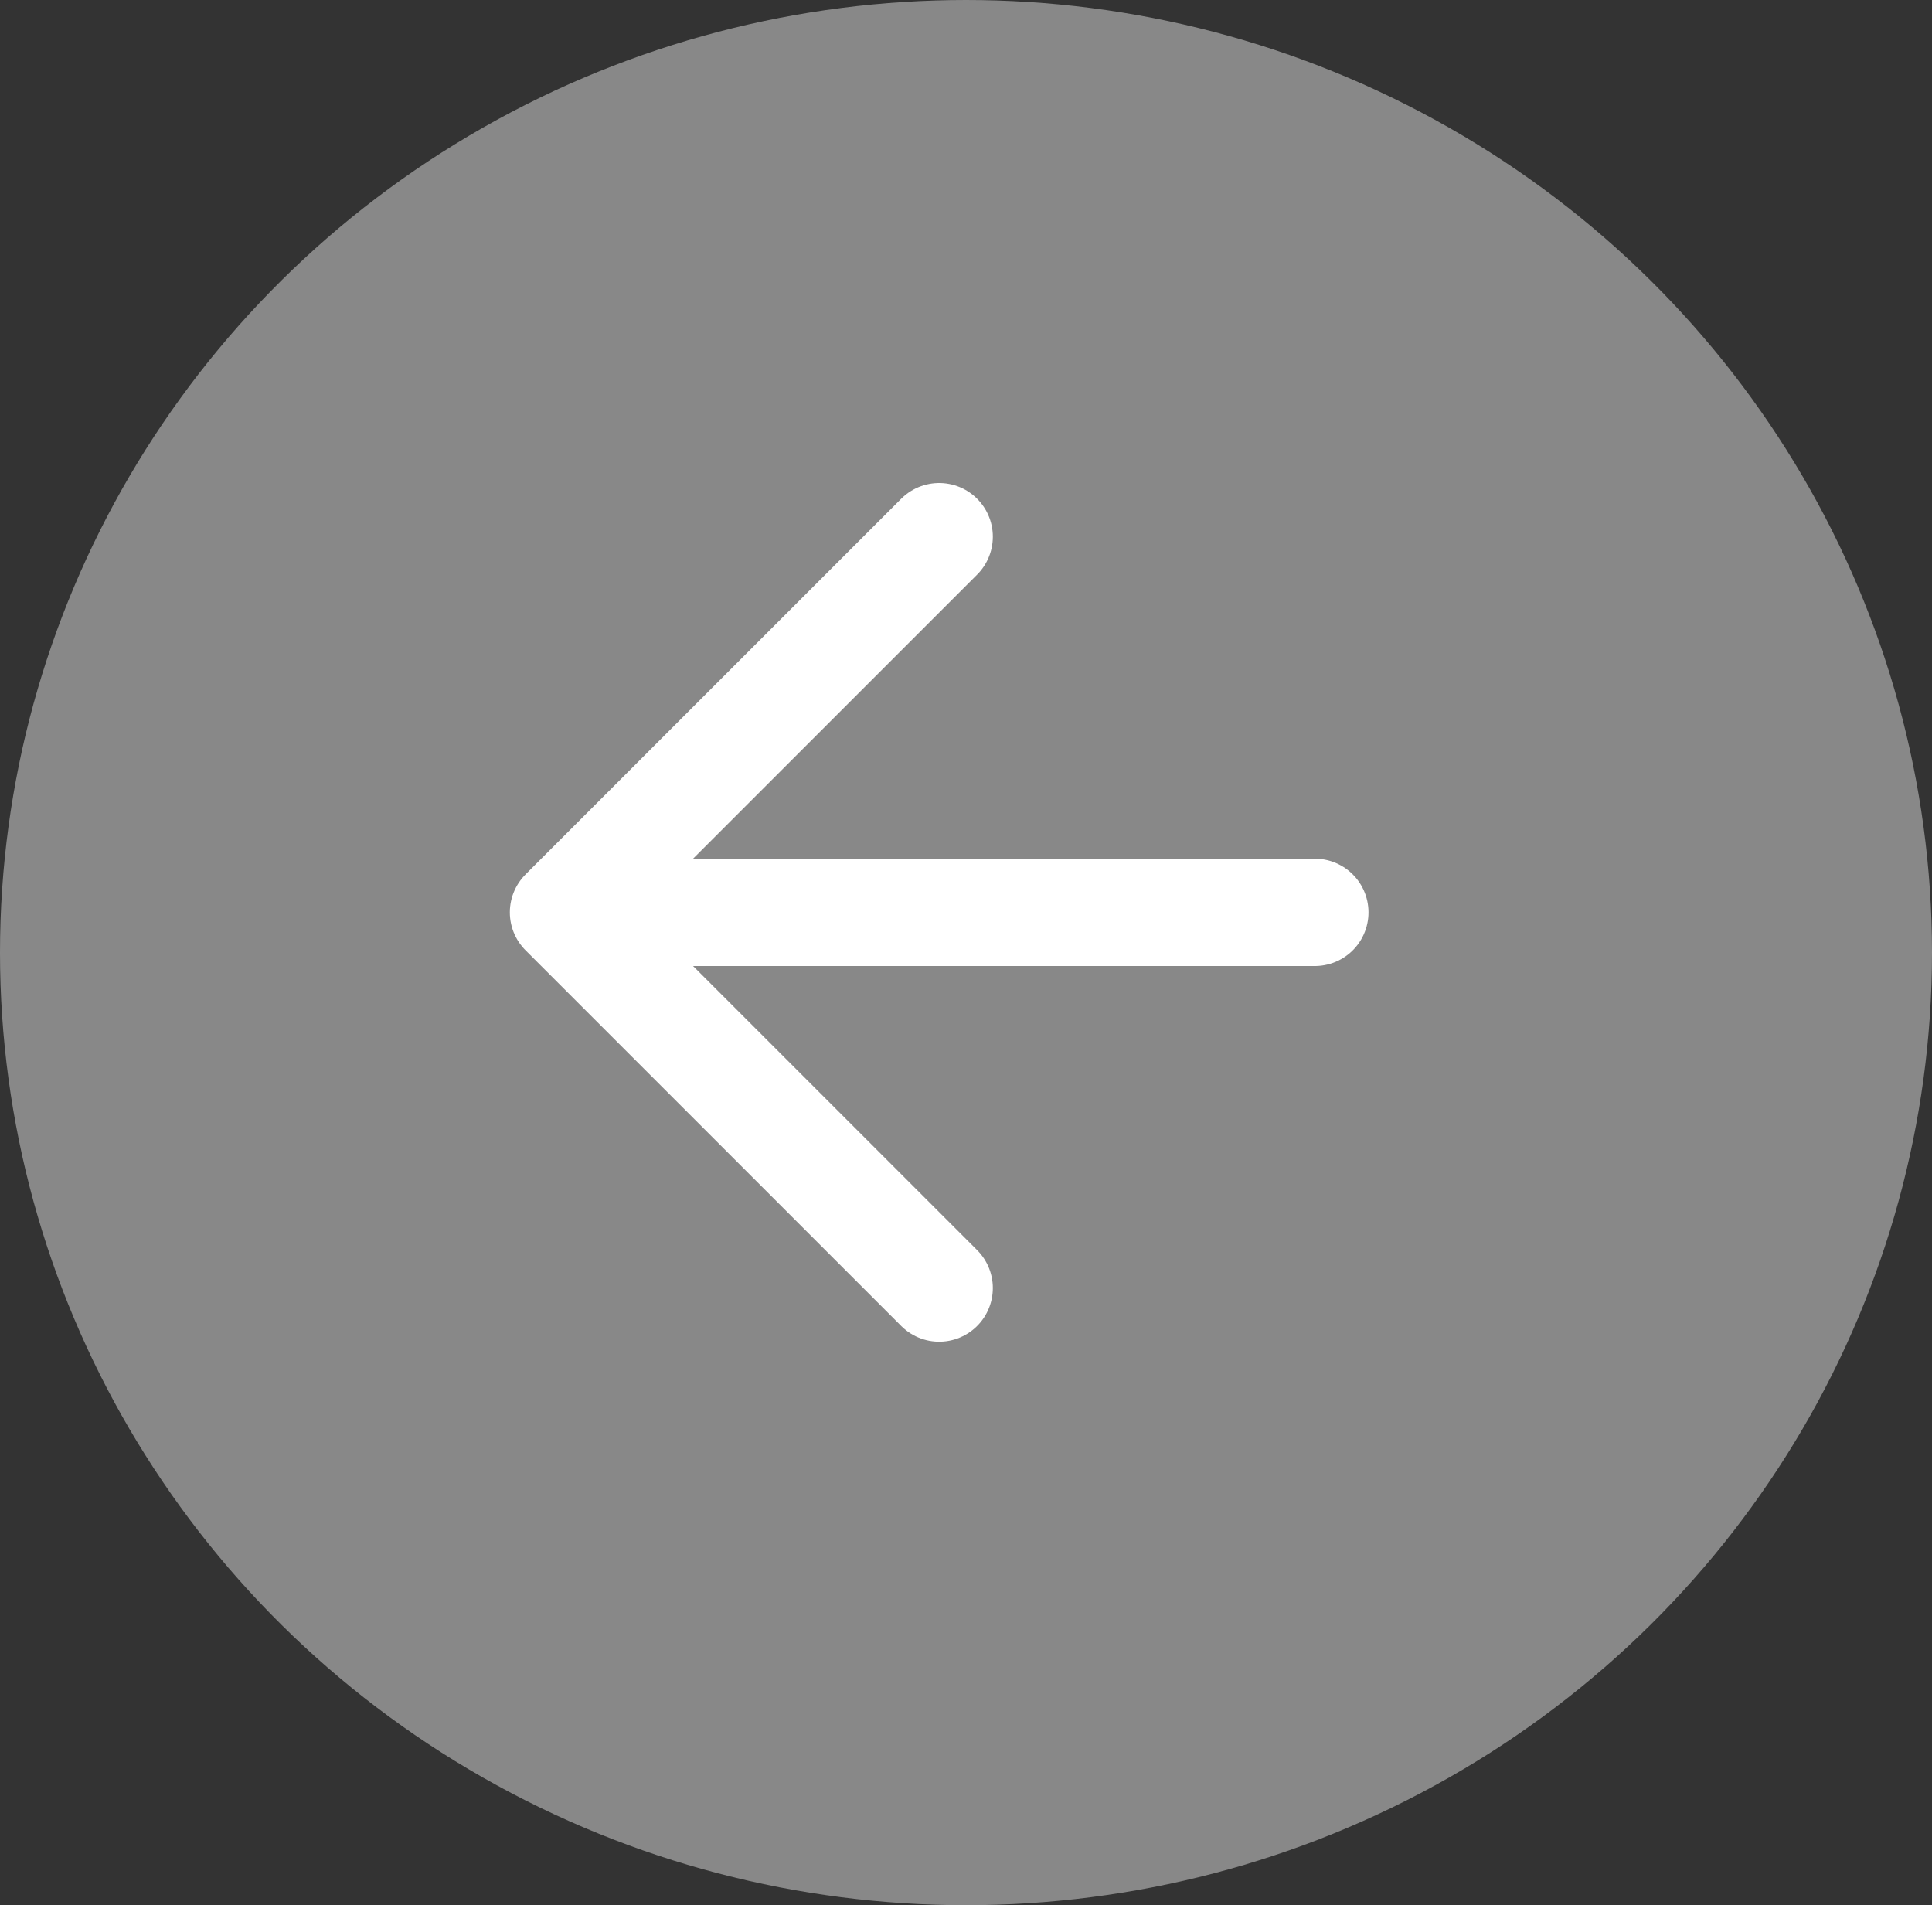
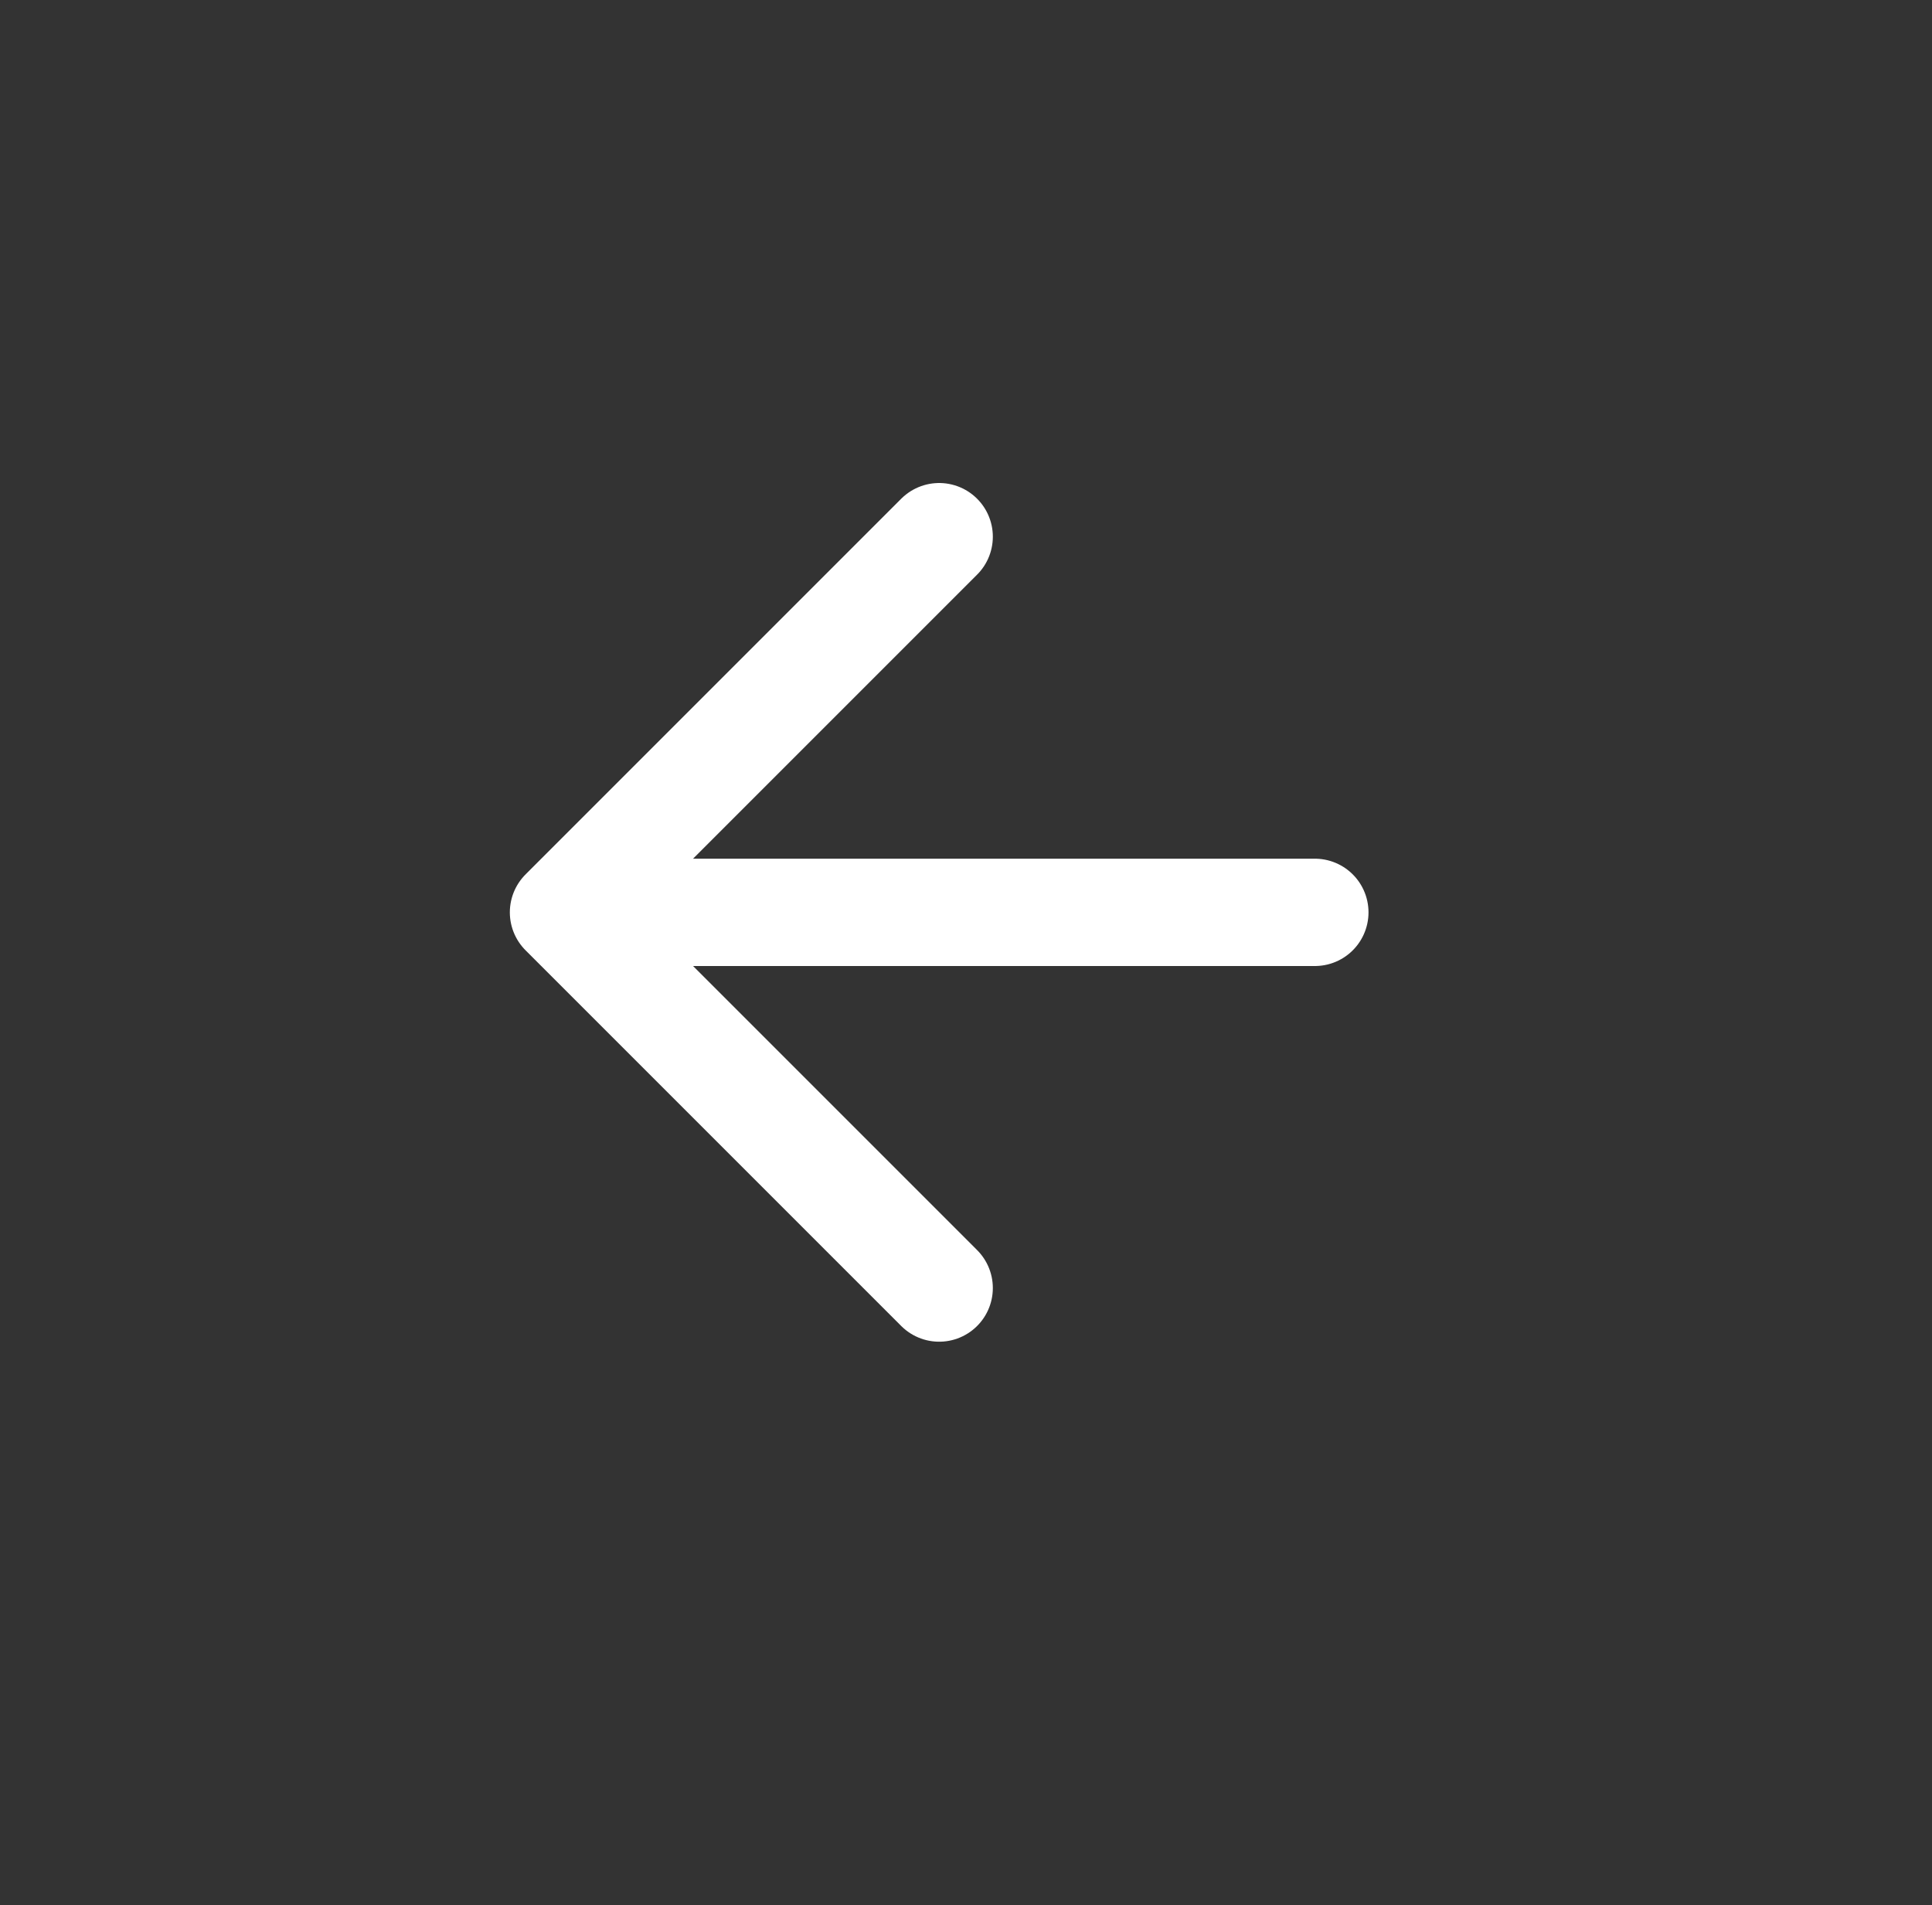
<svg xmlns="http://www.w3.org/2000/svg" width="72" height="71" viewBox="0 0 72 71" fill="none">
  <rect x="0" y="0" width="72" height="71" fill="#333333" stroke="none" />
-   <ellipse cx="36" cy="35.5" rx="36" ry="35.5" transform="rotate(180 36 35.5)" fill="#D9D9D9" fill-opacity="0.51" />
  <path d="M49 34L21 34M21 34L35 48M21 34L35 20" stroke="white" stroke-width="4" stroke-linecap="round" stroke-linejoin="round" />
</svg>